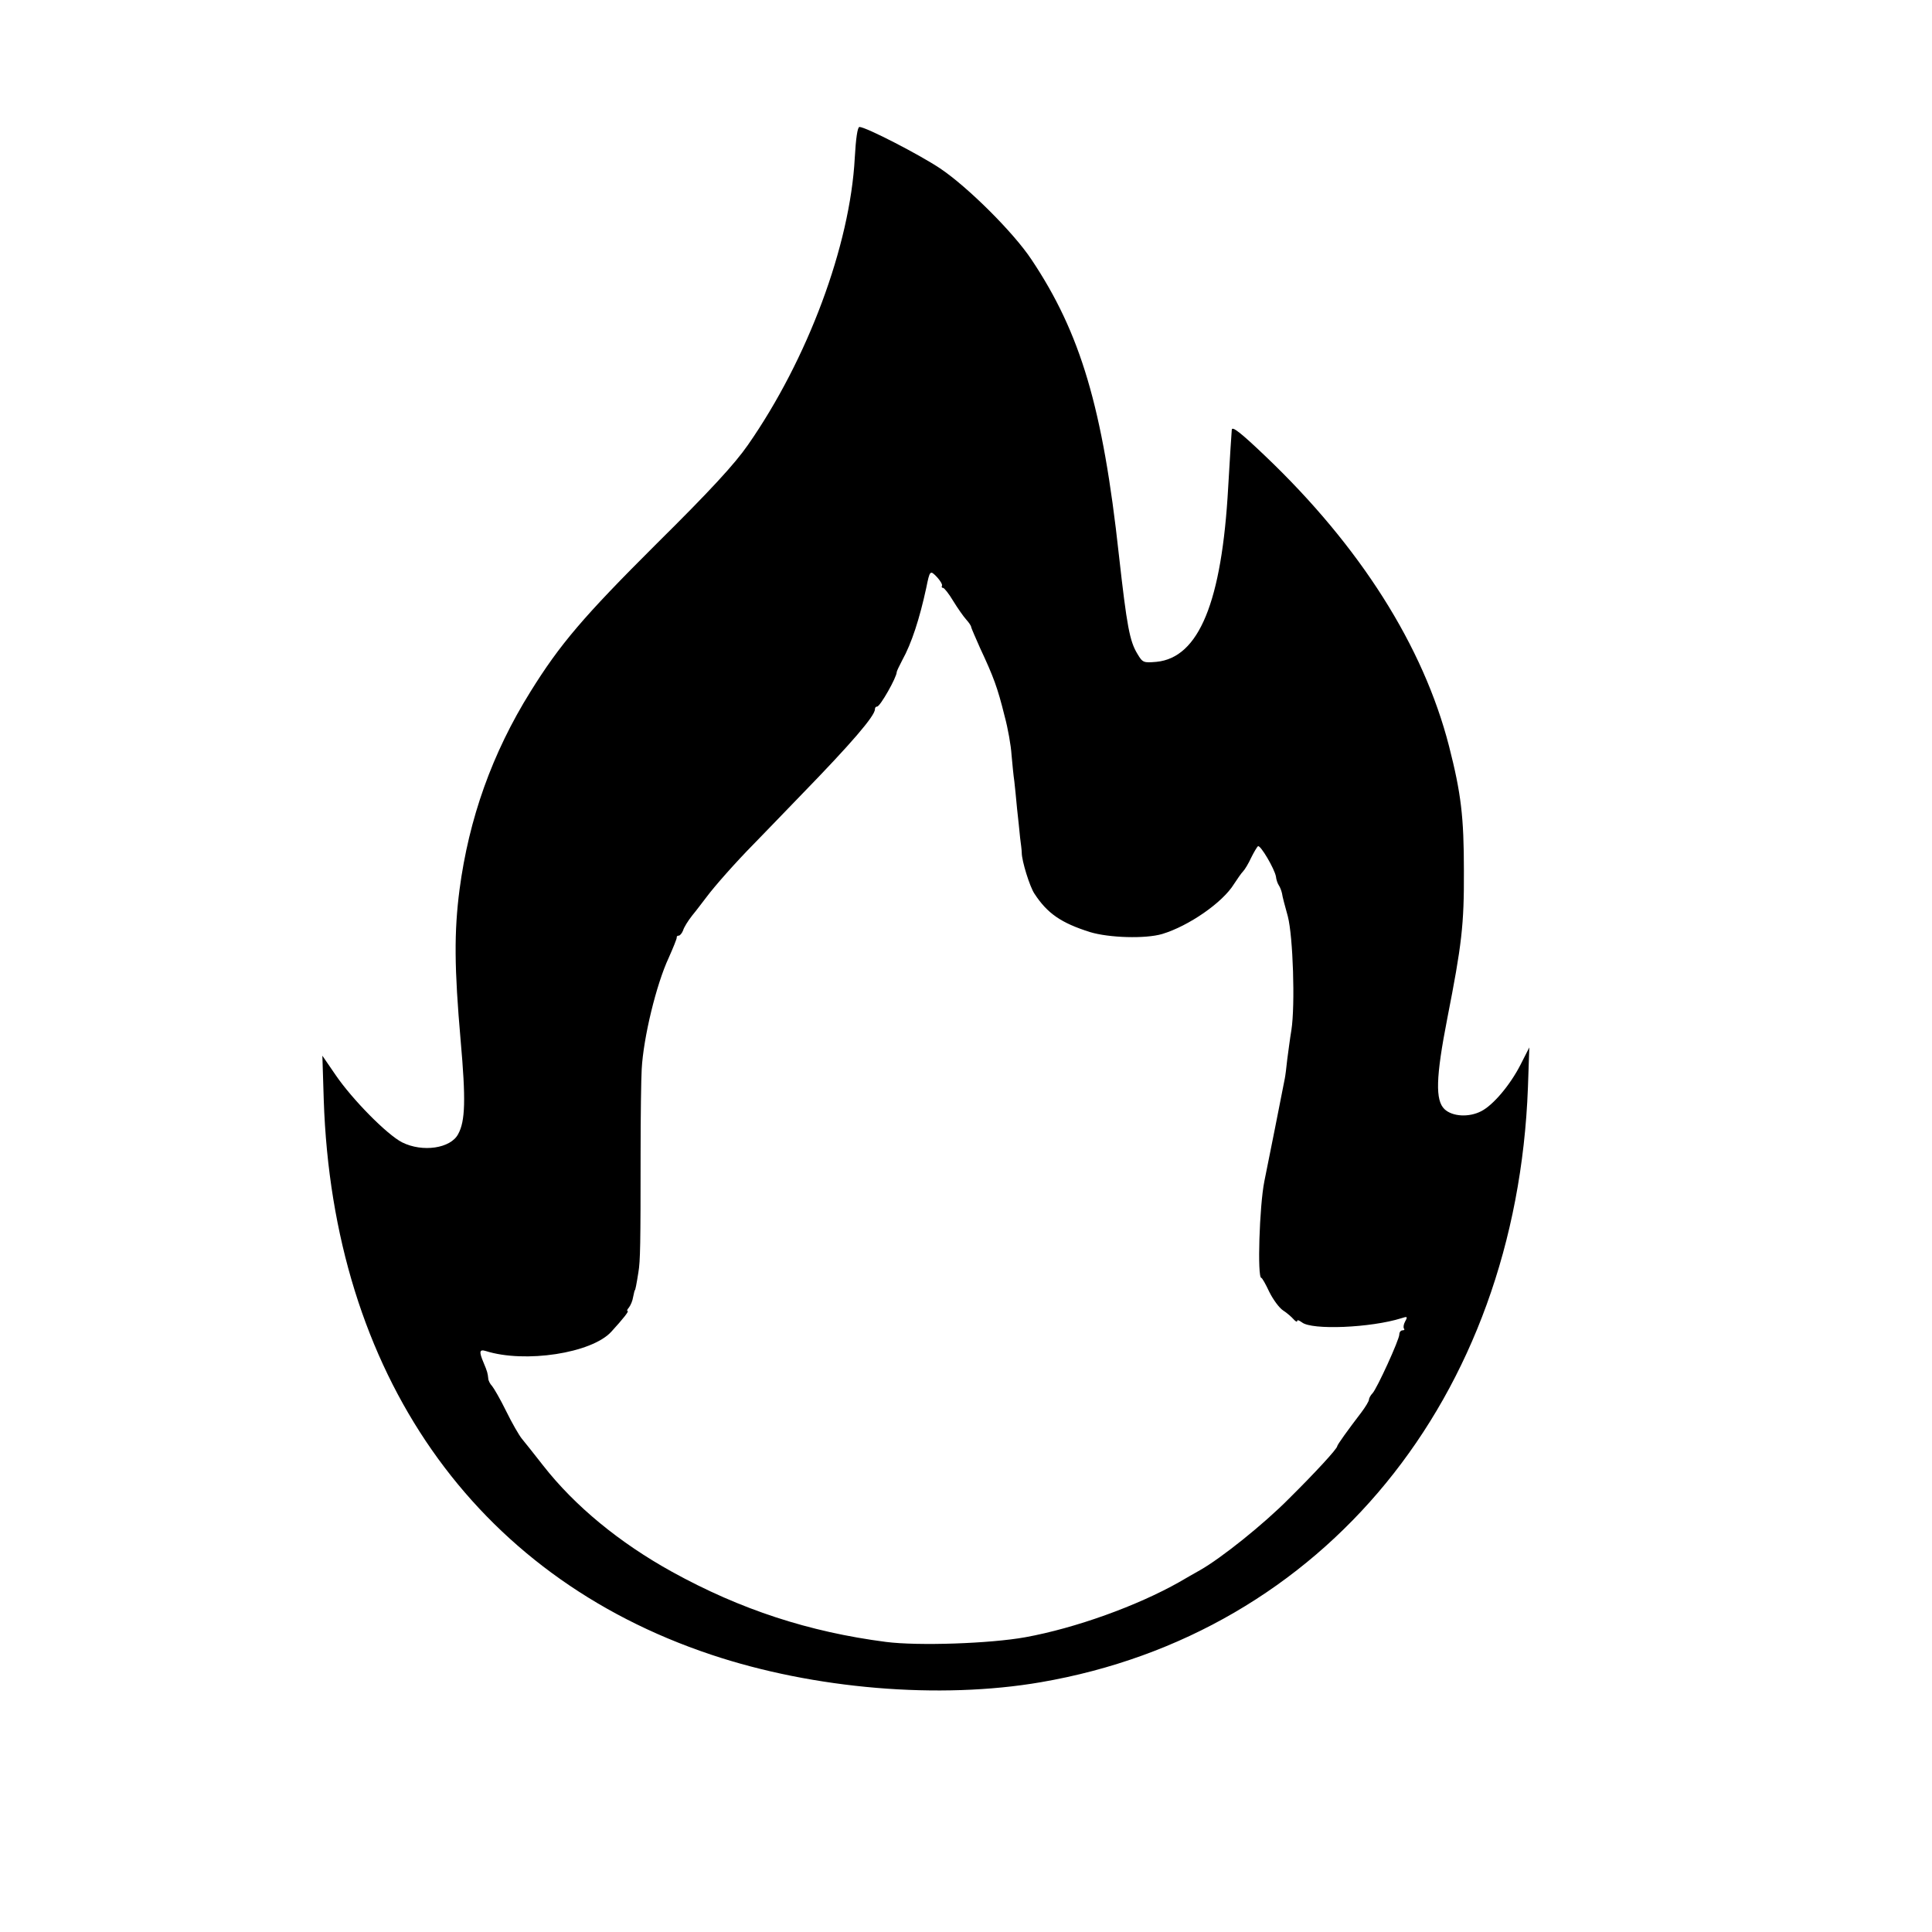
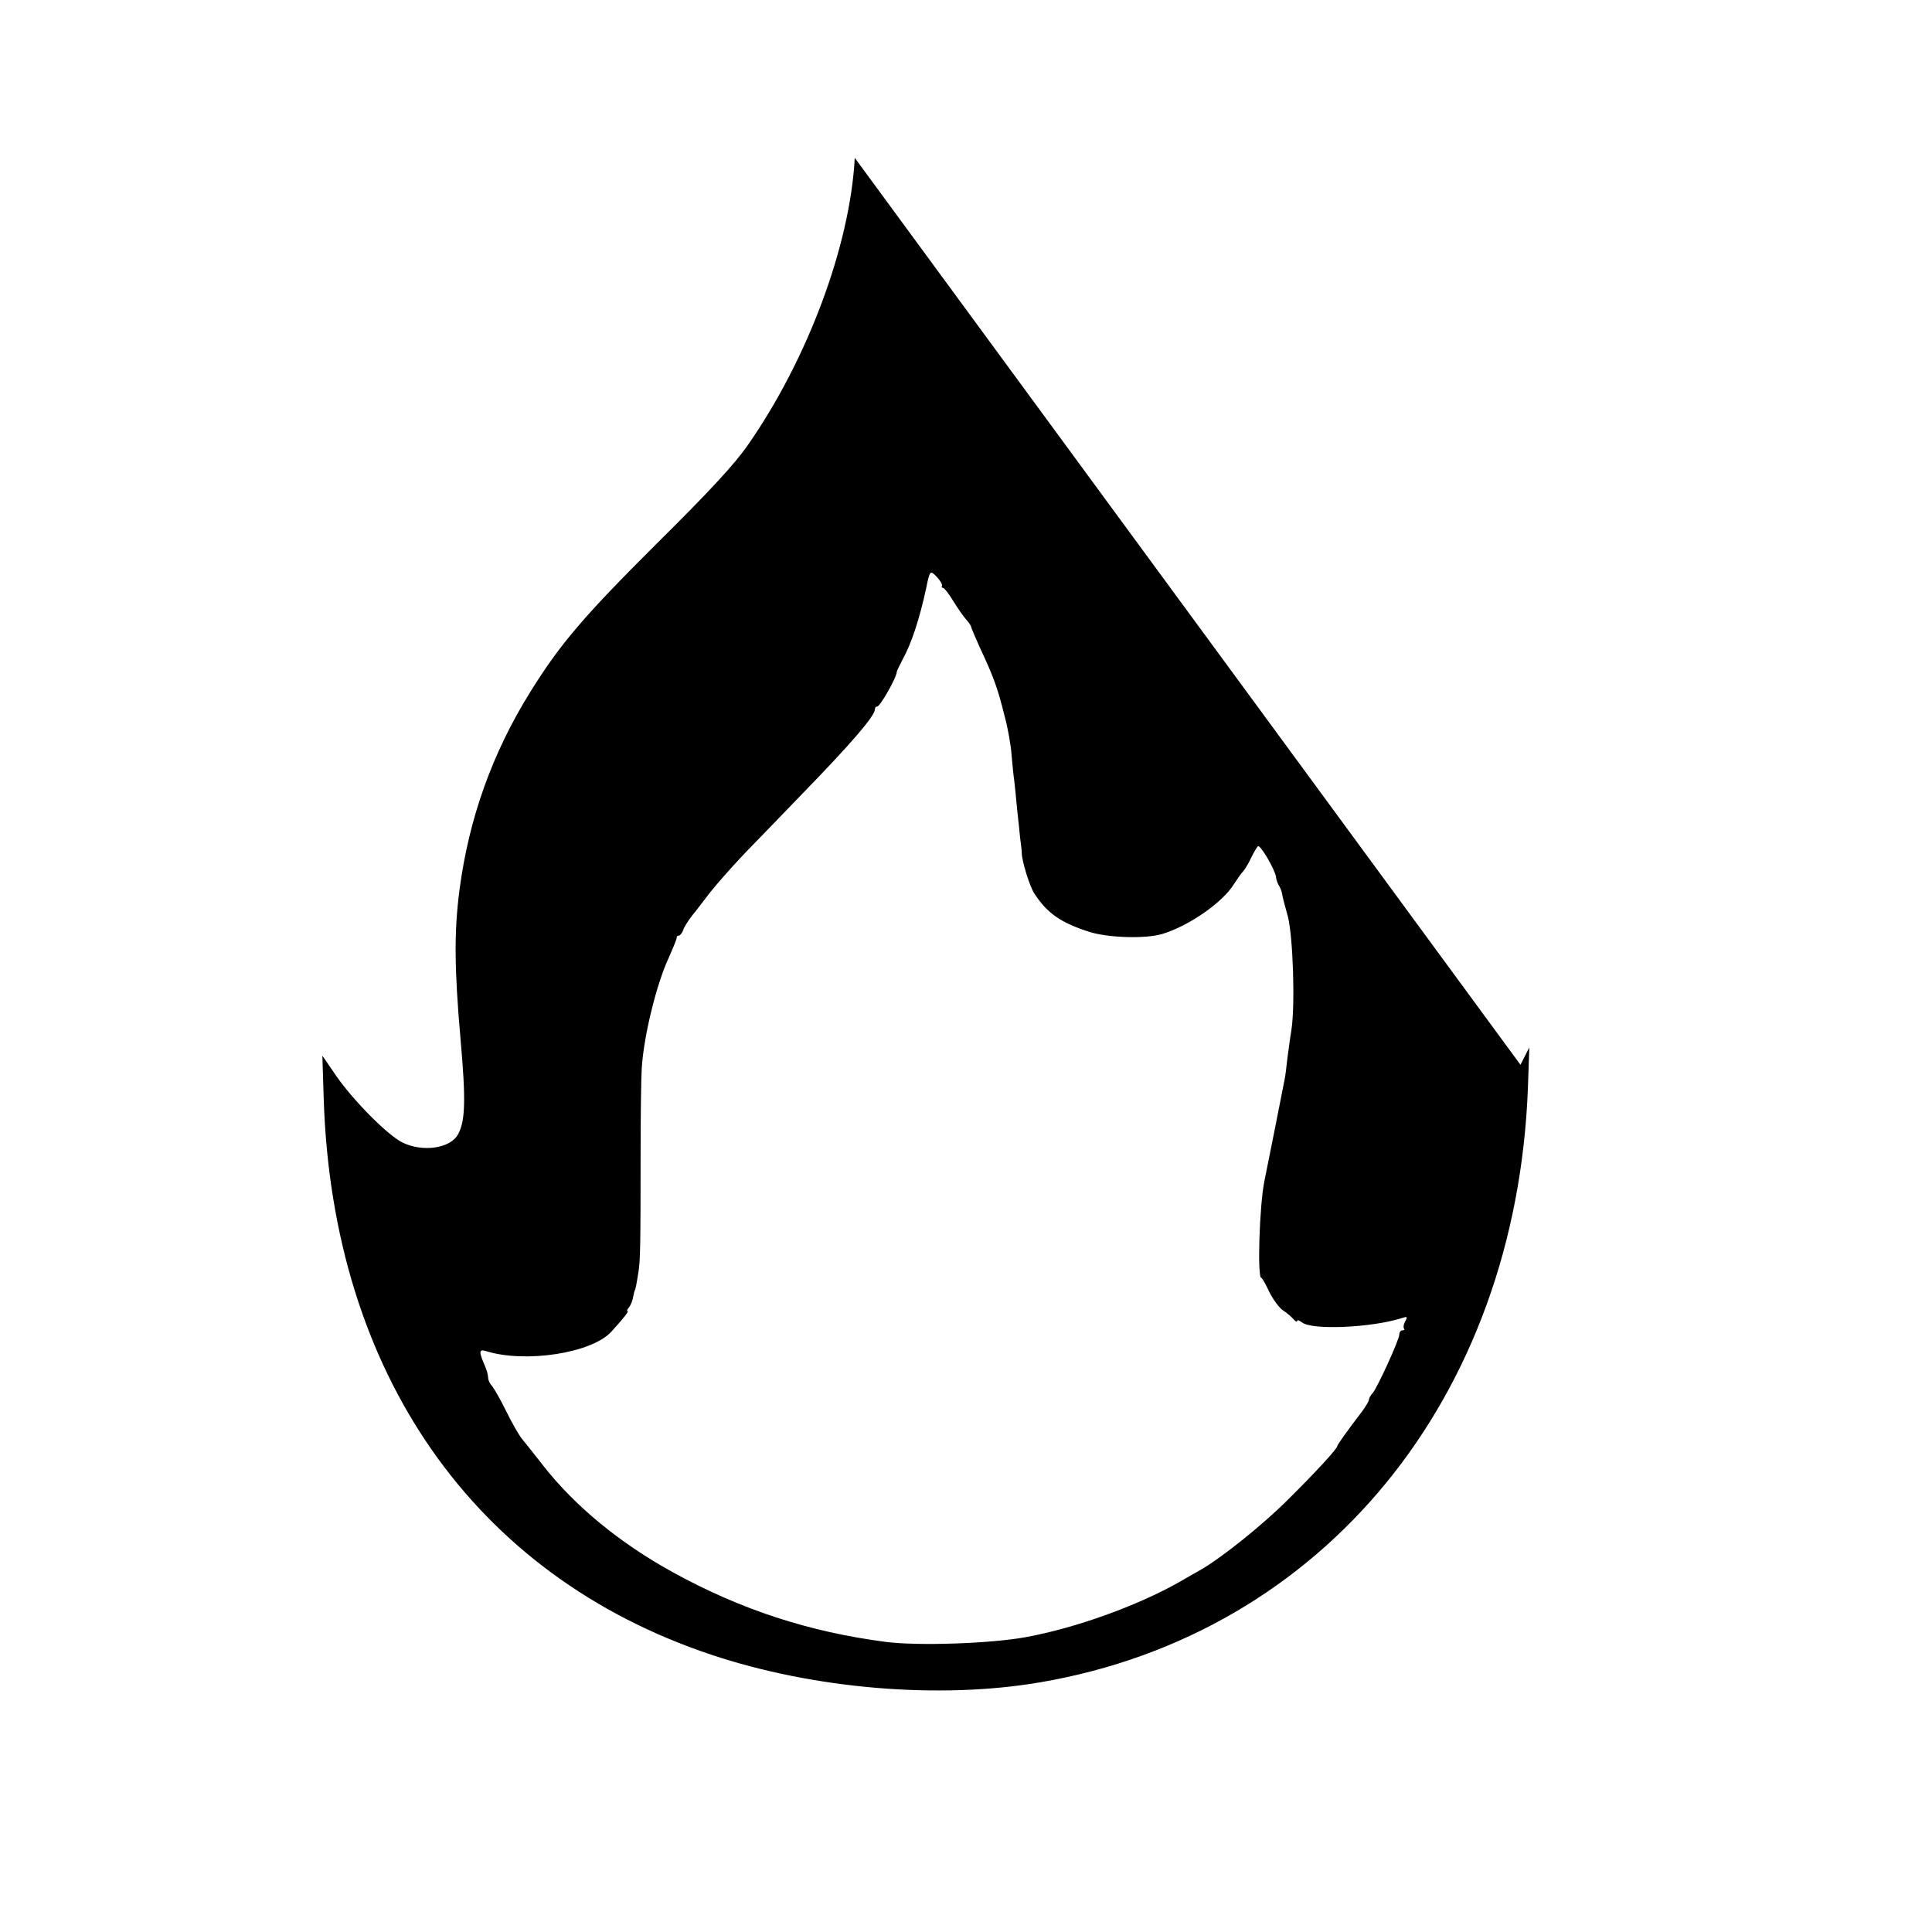
<svg xmlns="http://www.w3.org/2000/svg" version="1.0" width="700pt" height="700pt" viewBox="0 0 700 700" preserveAspectRatio="xMidYMid meet">
  <g transform="translate(0,700) scale(0.1,-0.1)" fill="#000000" stroke="none">
-     <path d="M3097 6428 c-17 -318 -171 -730 -387 -1040 -47 -68 -136 -165 -331 -358 -266 -265 -350 -364 -457 -536 -139 -223 -223 -460 -257 -717 -20 -154 -19 -284 4 -547 19 -214 17 -292 -9 -339 -27 -52 -129 -67 -203 -30 -55 28 -181 156 -241 244 l-48 70 5 -160 c33 -990 544 -1723 1403 -2010 373 -125 829 -163 1195 -100 1024 176 1723 1030 1765 2155 l5 145 -32 -63 c-38 -74 -99 -146 -142 -168 -44 -23 -104 -20 -133 7 -34 32 -32 115 10 330 52 265 61 338 60 534 0 195 -10 280 -54 452 -93 362 -322 723 -665 1050 -89 85 -121 110 -122 96 -1 -10 -7 -103 -13 -208 -23 -416 -106 -618 -260 -633 -47 -4 -50 -3 -69 29 -28 46 -38 99 -67 358 -58 533 -139 805 -317 1071 -65 98 -231 263 -331 330 -75 50 -269 150 -292 150 -7 0 -13 -41 -17 -112z m316 -1550 c-2 -5 -1 -8 4 -8 4 0 21 -21 37 -48 16 -26 37 -56 47 -67 10 -11 18 -23 18 -28 1 -4 15 -37 32 -75 49 -105 63 -142 89 -247 12 -44 23 -107 25 -140 3 -33 7 -76 10 -95 2 -19 7 -64 10 -100 4 -36 9 -83 11 -105 3 -22 6 -47 6 -55 0 -29 29 -123 46 -148 47 -72 97 -106 201 -139 69 -21 201 -25 262 -7 96 29 219 114 260 181 12 18 26 39 33 46 6 6 20 29 29 49 10 20 21 39 25 42 9 5 60 -82 65 -110 1 -11 6 -25 10 -31 5 -7 10 -21 12 -30 1 -10 11 -47 21 -83 19 -73 27 -321 13 -412 -5 -29 -11 -77 -15 -106 -3 -29 -7 -61 -9 -70 -14 -72 -58 -294 -74 -372 -18 -90 -26 -350 -11 -350 3 0 16 -23 29 -51 14 -28 36 -58 50 -67 14 -9 31 -24 38 -32 7 -8 13 -11 13 -6 0 5 7 2 17 -5 35 -29 250 -20 361 15 21 7 23 6 13 -12 -6 -11 -7 -22 -4 -26 3 -3 1 -6 -5 -6 -7 0 -12 -7 -12 -15 0 -19 -81 -196 -97 -213 -7 -7 -13 -18 -13 -23 0 -6 -13 -27 -28 -47 -49 -64 -87 -117 -87 -122 0 -9 -80 -96 -175 -190 -92 -93 -246 -216 -322 -259 -21 -12 -55 -31 -75 -43 -152 -86 -376 -167 -558 -200 -127 -23 -388 -32 -505 -17 -278 36 -527 117 -775 254 -190 105 -352 238 -467 385 -32 41 -67 85 -77 97 -10 12 -36 57 -57 100 -21 43 -45 84 -51 91 -7 7 -14 20 -14 28 -2 18 -3 24 -17 57 -17 40 -15 49 8 42 142 -45 384 -8 455 70 43 47 65 75 59 75 -4 0 -1 6 5 13 6 8 13 24 15 38 3 13 5 24 6 24 2 0 6 21 13 65 7 41 8 102 8 430 0 135 2 273 4 306 6 114 53 308 98 404 16 36 29 68 29 73 -1 4 2 7 7 7 5 0 12 9 16 19 3 11 18 35 33 54 15 18 38 49 52 67 29 39 105 125 170 191 25 26 104 107 175 181 178 183 265 284 265 308 0 6 3 10 8 10 11 0 71 106 71 125 0 3 9 22 20 43 34 61 63 151 87 262 13 64 14 65 39 39 12 -13 20 -27 18 -31z" />
+     <path d="M3097 6428 c-17 -318 -171 -730 -387 -1040 -47 -68 -136 -165 -331 -358 -266 -265 -350 -364 -457 -536 -139 -223 -223 -460 -257 -717 -20 -154 -19 -284 4 -547 19 -214 17 -292 -9 -339 -27 -52 -129 -67 -203 -30 -55 28 -181 156 -241 244 l-48 70 5 -160 c33 -990 544 -1723 1403 -2010 373 -125 829 -163 1195 -100 1024 176 1723 1030 1765 2155 l5 145 -32 -63 z m316 -1550 c-2 -5 -1 -8 4 -8 4 0 21 -21 37 -48 16 -26 37 -56 47 -67 10 -11 18 -23 18 -28 1 -4 15 -37 32 -75 49 -105 63 -142 89 -247 12 -44 23 -107 25 -140 3 -33 7 -76 10 -95 2 -19 7 -64 10 -100 4 -36 9 -83 11 -105 3 -22 6 -47 6 -55 0 -29 29 -123 46 -148 47 -72 97 -106 201 -139 69 -21 201 -25 262 -7 96 29 219 114 260 181 12 18 26 39 33 46 6 6 20 29 29 49 10 20 21 39 25 42 9 5 60 -82 65 -110 1 -11 6 -25 10 -31 5 -7 10 -21 12 -30 1 -10 11 -47 21 -83 19 -73 27 -321 13 -412 -5 -29 -11 -77 -15 -106 -3 -29 -7 -61 -9 -70 -14 -72 -58 -294 -74 -372 -18 -90 -26 -350 -11 -350 3 0 16 -23 29 -51 14 -28 36 -58 50 -67 14 -9 31 -24 38 -32 7 -8 13 -11 13 -6 0 5 7 2 17 -5 35 -29 250 -20 361 15 21 7 23 6 13 -12 -6 -11 -7 -22 -4 -26 3 -3 1 -6 -5 -6 -7 0 -12 -7 -12 -15 0 -19 -81 -196 -97 -213 -7 -7 -13 -18 -13 -23 0 -6 -13 -27 -28 -47 -49 -64 -87 -117 -87 -122 0 -9 -80 -96 -175 -190 -92 -93 -246 -216 -322 -259 -21 -12 -55 -31 -75 -43 -152 -86 -376 -167 -558 -200 -127 -23 -388 -32 -505 -17 -278 36 -527 117 -775 254 -190 105 -352 238 -467 385 -32 41 -67 85 -77 97 -10 12 -36 57 -57 100 -21 43 -45 84 -51 91 -7 7 -14 20 -14 28 -2 18 -3 24 -17 57 -17 40 -15 49 8 42 142 -45 384 -8 455 70 43 47 65 75 59 75 -4 0 -1 6 5 13 6 8 13 24 15 38 3 13 5 24 6 24 2 0 6 21 13 65 7 41 8 102 8 430 0 135 2 273 4 306 6 114 53 308 98 404 16 36 29 68 29 73 -1 4 2 7 7 7 5 0 12 9 16 19 3 11 18 35 33 54 15 18 38 49 52 67 29 39 105 125 170 191 25 26 104 107 175 181 178 183 265 284 265 308 0 6 3 10 8 10 11 0 71 106 71 125 0 3 9 22 20 43 34 61 63 151 87 262 13 64 14 65 39 39 12 -13 20 -27 18 -31z" />
  </g>
</svg>